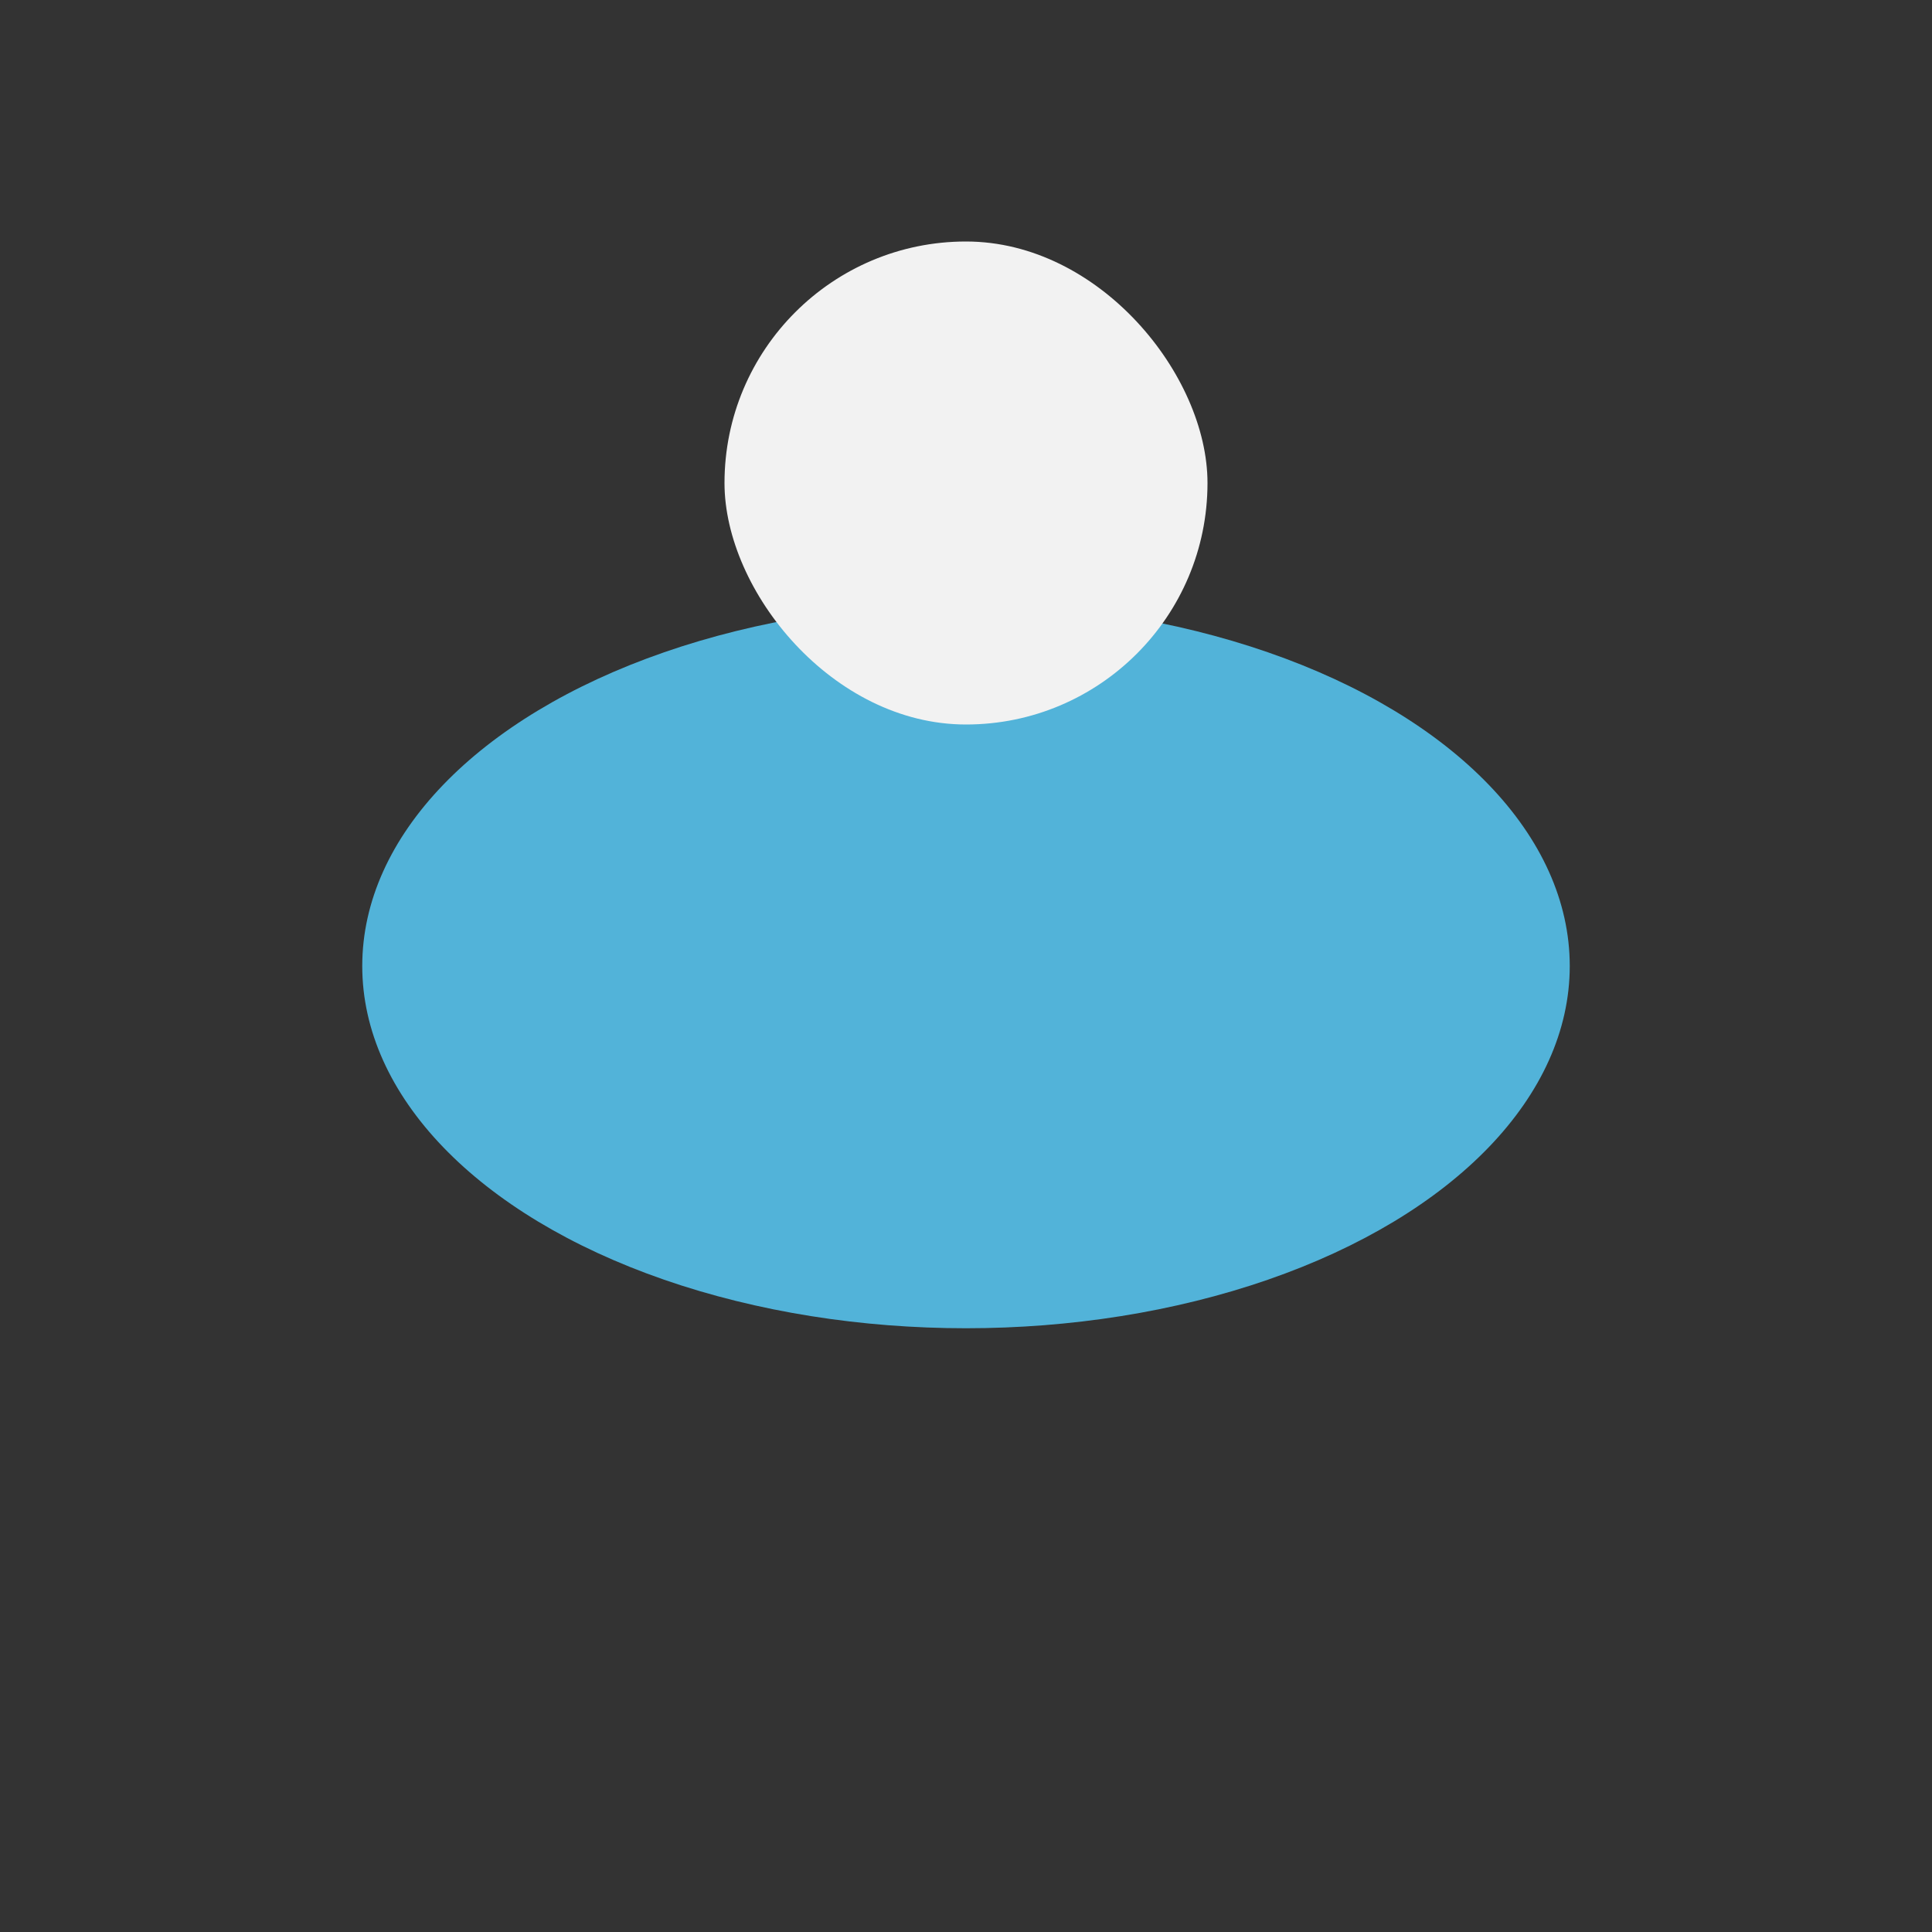
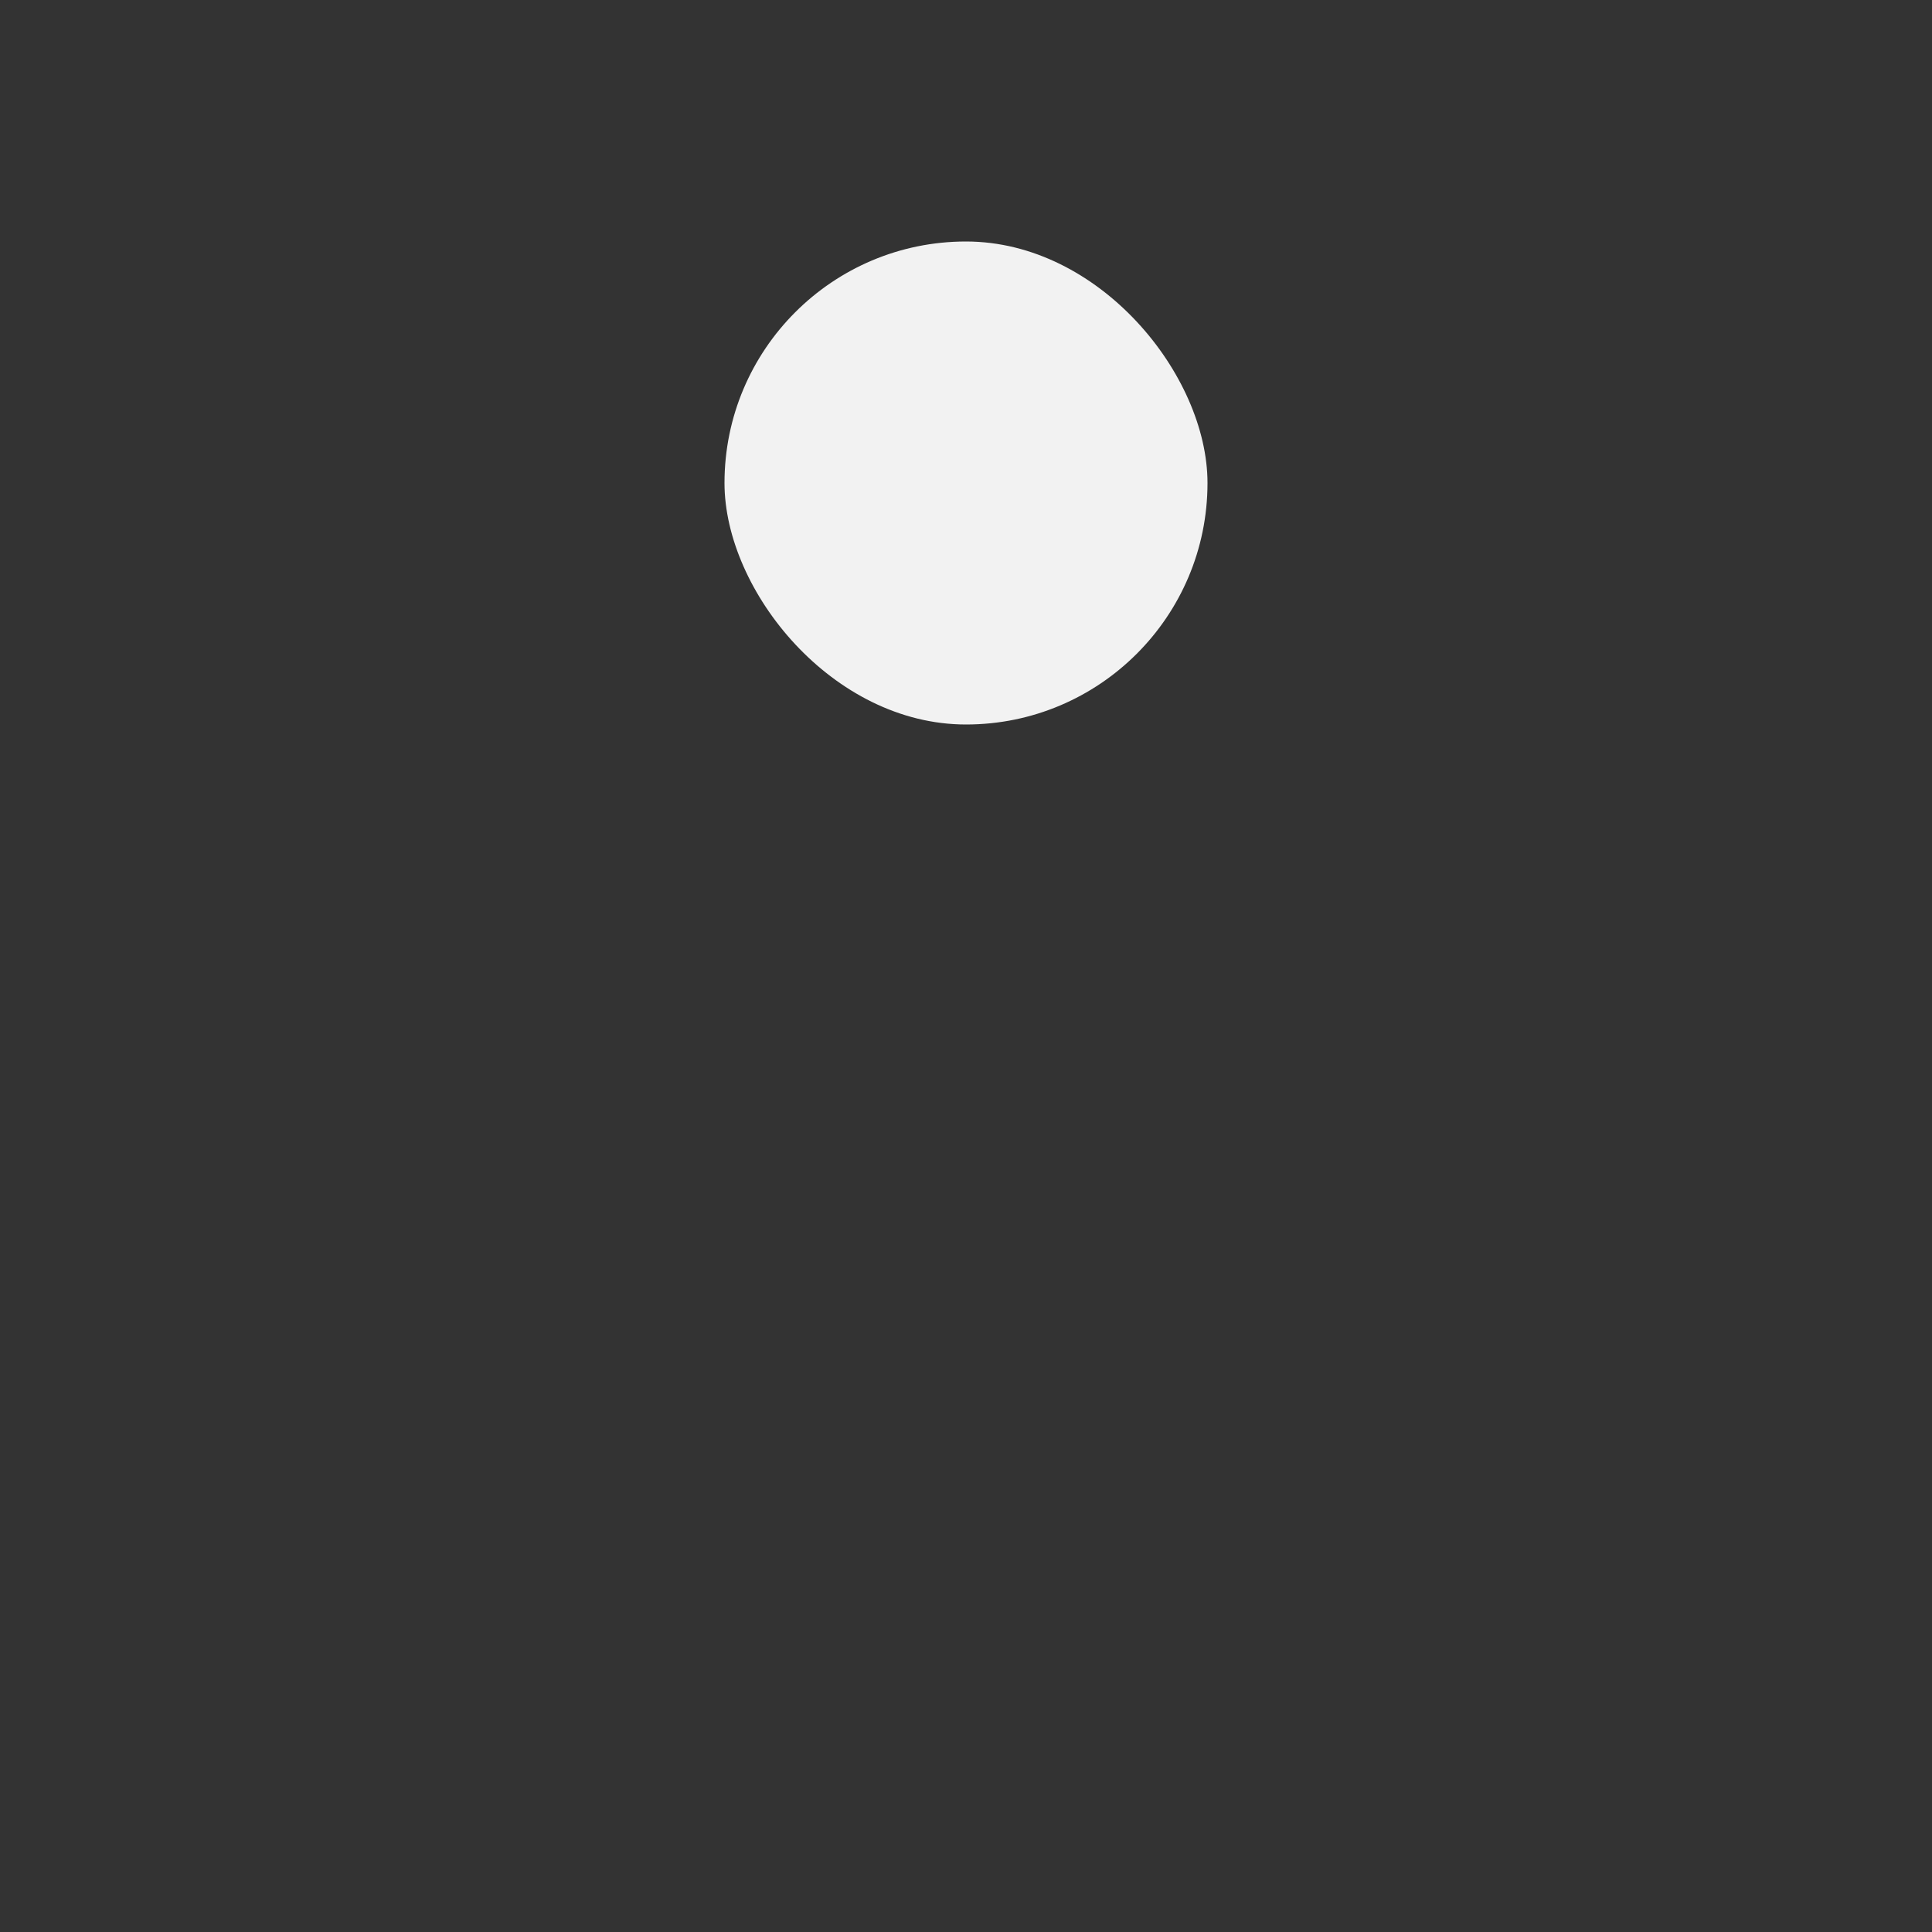
<svg xmlns="http://www.w3.org/2000/svg" width="32" height="32" viewBox="0 0 32 32">
  <rect x="0" y="0" width="32" height="32" fill="#333333" stroke="none" />
-   <ellipse cx="16" cy="16" rx="10" ry="6" fill="#52B3D9" />
  <rect x="12" y="4" width="8" height="8" rx="4" fill="#F2F2F2" />
</svg>